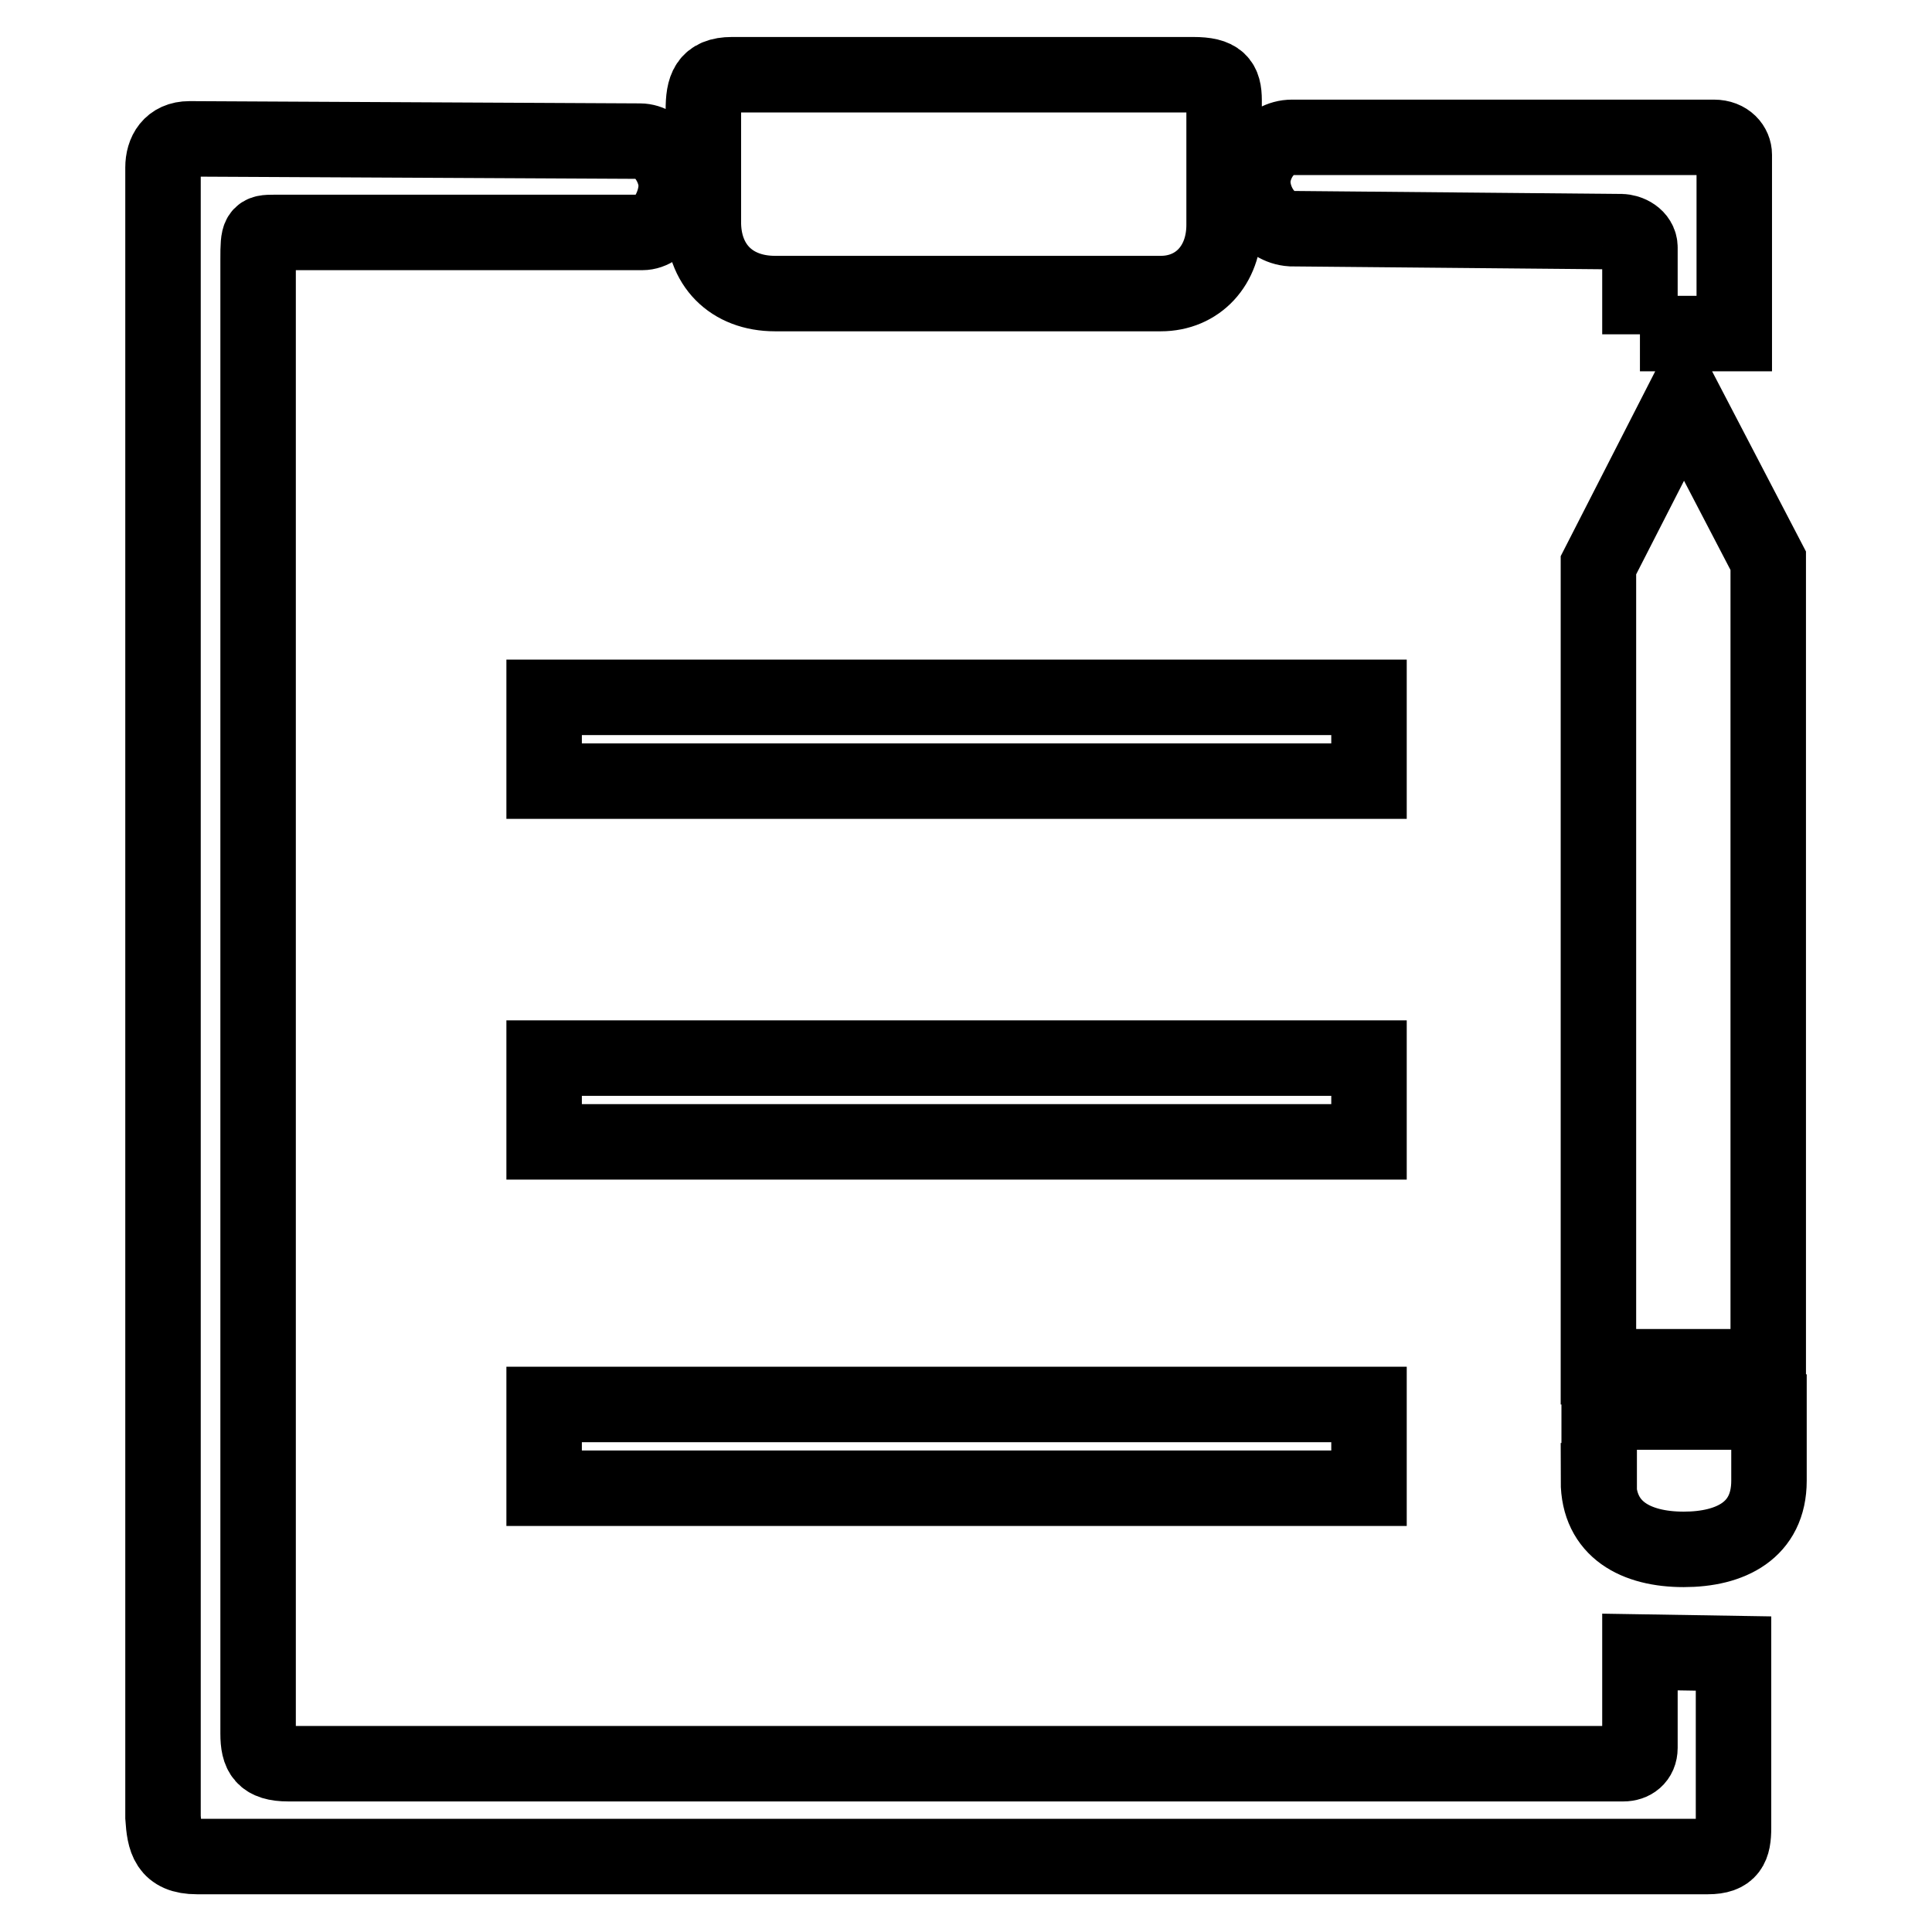
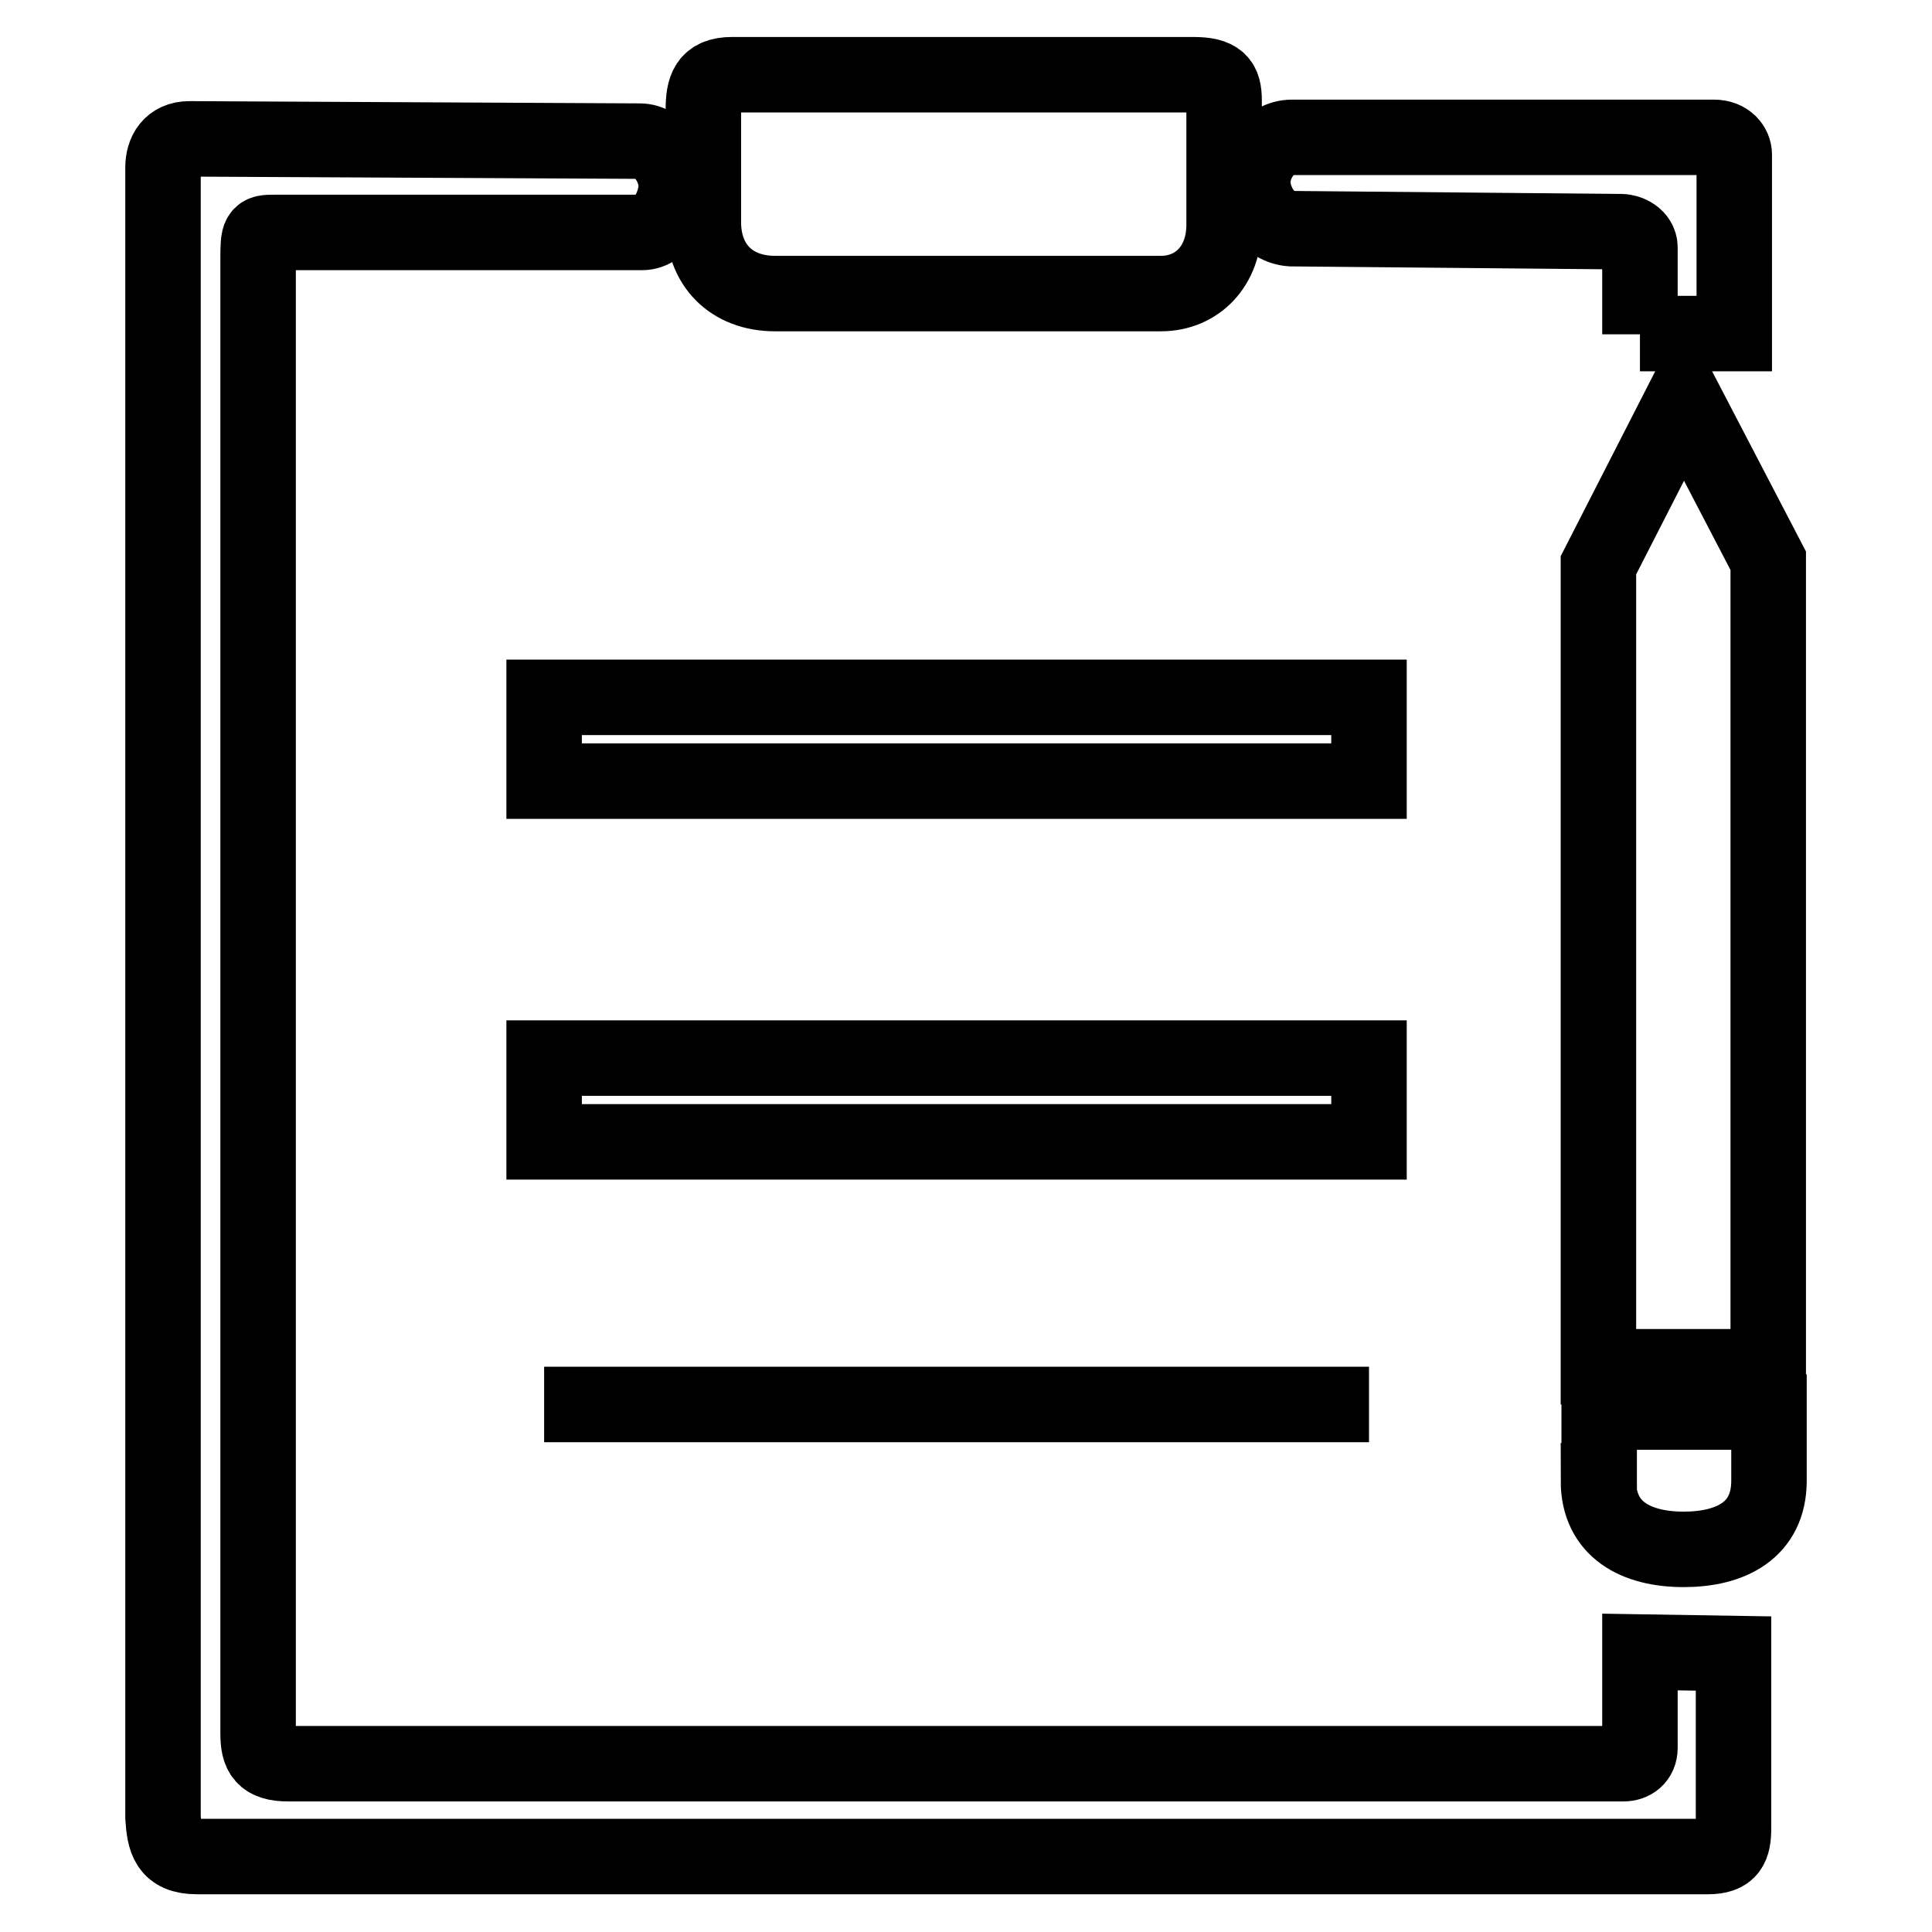
<svg xmlns="http://www.w3.org/2000/svg" version="1.1" x="0px" y="0px" viewBox="0 0 256 256" enable-background="new 0 0 256 256" xml:space="preserve">
  <g>
-     <path stroke-width="10" fill-opacity="0" stroke="#000000" d="M229.7,219.1c0,1.5,0,17.8,0,23.1c0,2.5-0.5,3.8-3.4,3.8H26.1c-3.9,0-4.3-2.2-4.5-5.2V22.2 c0-2,1-3.8,3.5-3.8l59.7,0.3c2.6,0,4.8,3.3,4.8,5.9s-1.9,6.2-4.5,6.2H36.3c-2,0-2.1,0.1-2.1,3.5l0,195.4c0,2.7,0.7,4,4,4h176.9 c1.2,0,2.2-0.7,2.2-2.1c0-2.5,0-8.4,0-12.7L229.7,219.1z M217.3,44.3c0-4.3,0-9.1,0-11.5c0-1.4-1.5-2.1-2.5-2.1l-43.7-0.4 c-3.2-0.2-5.1-3.6-5.1-6.2c0-2.6,2.1-5.9,5.2-5.9l55.9,0c1.8,0,2.7,1.2,2.7,2.3c0,3.9,0,21.8,0,23.7H217.3z M102.7,38.9h51.1 c4.9,0,8.4-3.7,8.4-9.1c0-4.4,0-13.3,0-16.5c0-2.4-0.7-3.4-4.1-3.4H97c-3.3,0-3.8,1.8-3.8,4.7c0,3.8,0,11.8,0,14.6 C93.1,35.1,96.9,38.9,102.7,38.9z M223.1,52.8l-11.3,22.1v106.2h22.5V74.3L223.1,52.8z M211.8,196.2c0,6.5,5,9.1,11.3,9.1 c6.2,0,11.3-2.5,11.3-9.1v-9.1h-22.5V196.2z M72.1,92.4h109.3v11.1H72.1V92.4z M72.1,140.2h109.3v11.1H72.1V140.2z M72.1,186.1 h109.3v11.1H72.1V186.1z" />
+     <path stroke-width="10" fill-opacity="0" stroke="#000000" d="M229.7,219.1c0,1.5,0,17.8,0,23.1c0,2.5-0.5,3.8-3.4,3.8H26.1c-3.9,0-4.3-2.2-4.5-5.2V22.2 c0-2,1-3.8,3.5-3.8l59.7,0.3c2.6,0,4.8,3.3,4.8,5.9s-1.9,6.2-4.5,6.2H36.3c-2,0-2.1,0.1-2.1,3.5l0,195.4c0,2.7,0.7,4,4,4h176.9 c1.2,0,2.2-0.7,2.2-2.1c0-2.5,0-8.4,0-12.7L229.7,219.1z M217.3,44.3c0-4.3,0-9.1,0-11.5c0-1.4-1.5-2.1-2.5-2.1l-43.7-0.4 c-3.2-0.2-5.1-3.6-5.1-6.2c0-2.6,2.1-5.9,5.2-5.9l55.9,0c1.8,0,2.7,1.2,2.7,2.3c0,3.9,0,21.8,0,23.7H217.3z M102.7,38.9h51.1 c4.9,0,8.4-3.7,8.4-9.1c0-4.4,0-13.3,0-16.5c0-2.4-0.7-3.4-4.1-3.4H97c-3.3,0-3.8,1.8-3.8,4.7c0,3.8,0,11.8,0,14.6 C93.1,35.1,96.9,38.9,102.7,38.9z M223.1,52.8l-11.3,22.1v106.2h22.5V74.3L223.1,52.8z M211.8,196.2c0,6.5,5,9.1,11.3,9.1 c6.2,0,11.3-2.5,11.3-9.1v-9.1h-22.5V196.2z M72.1,92.4h109.3v11.1H72.1V92.4z M72.1,140.2h109.3v11.1H72.1V140.2z M72.1,186.1 h109.3H72.1V186.1z" />
  </g>
</svg>